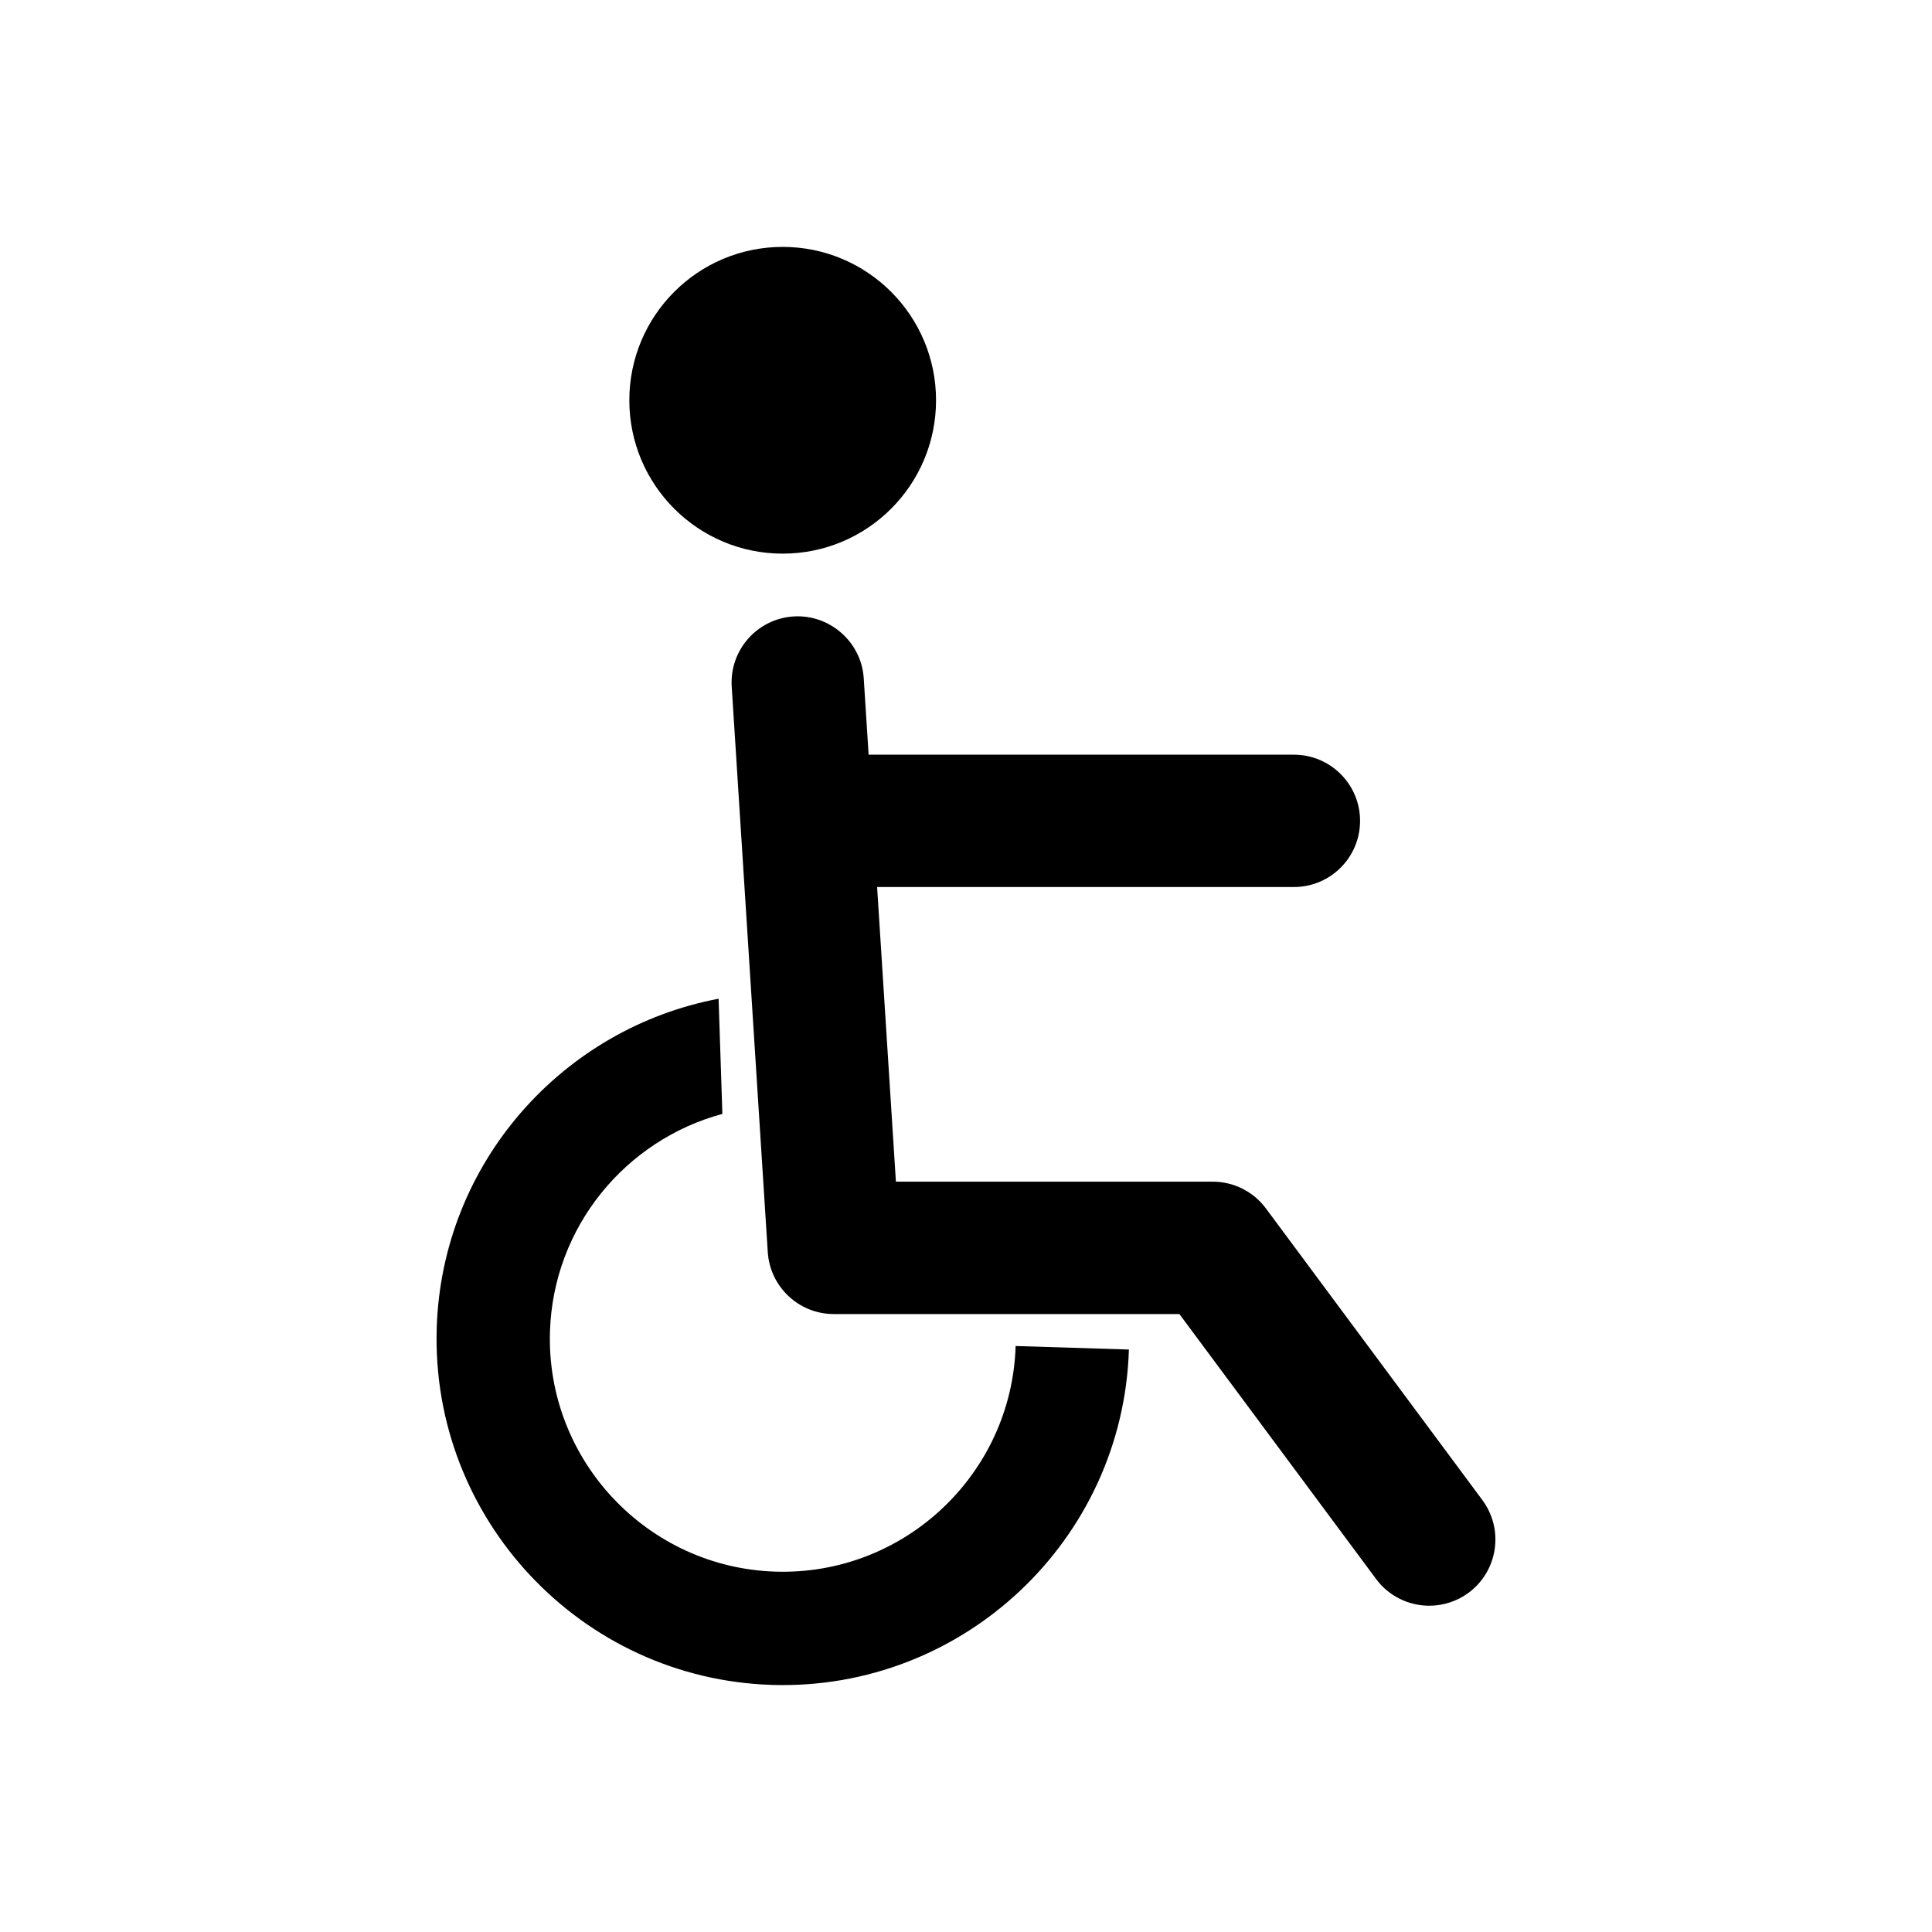
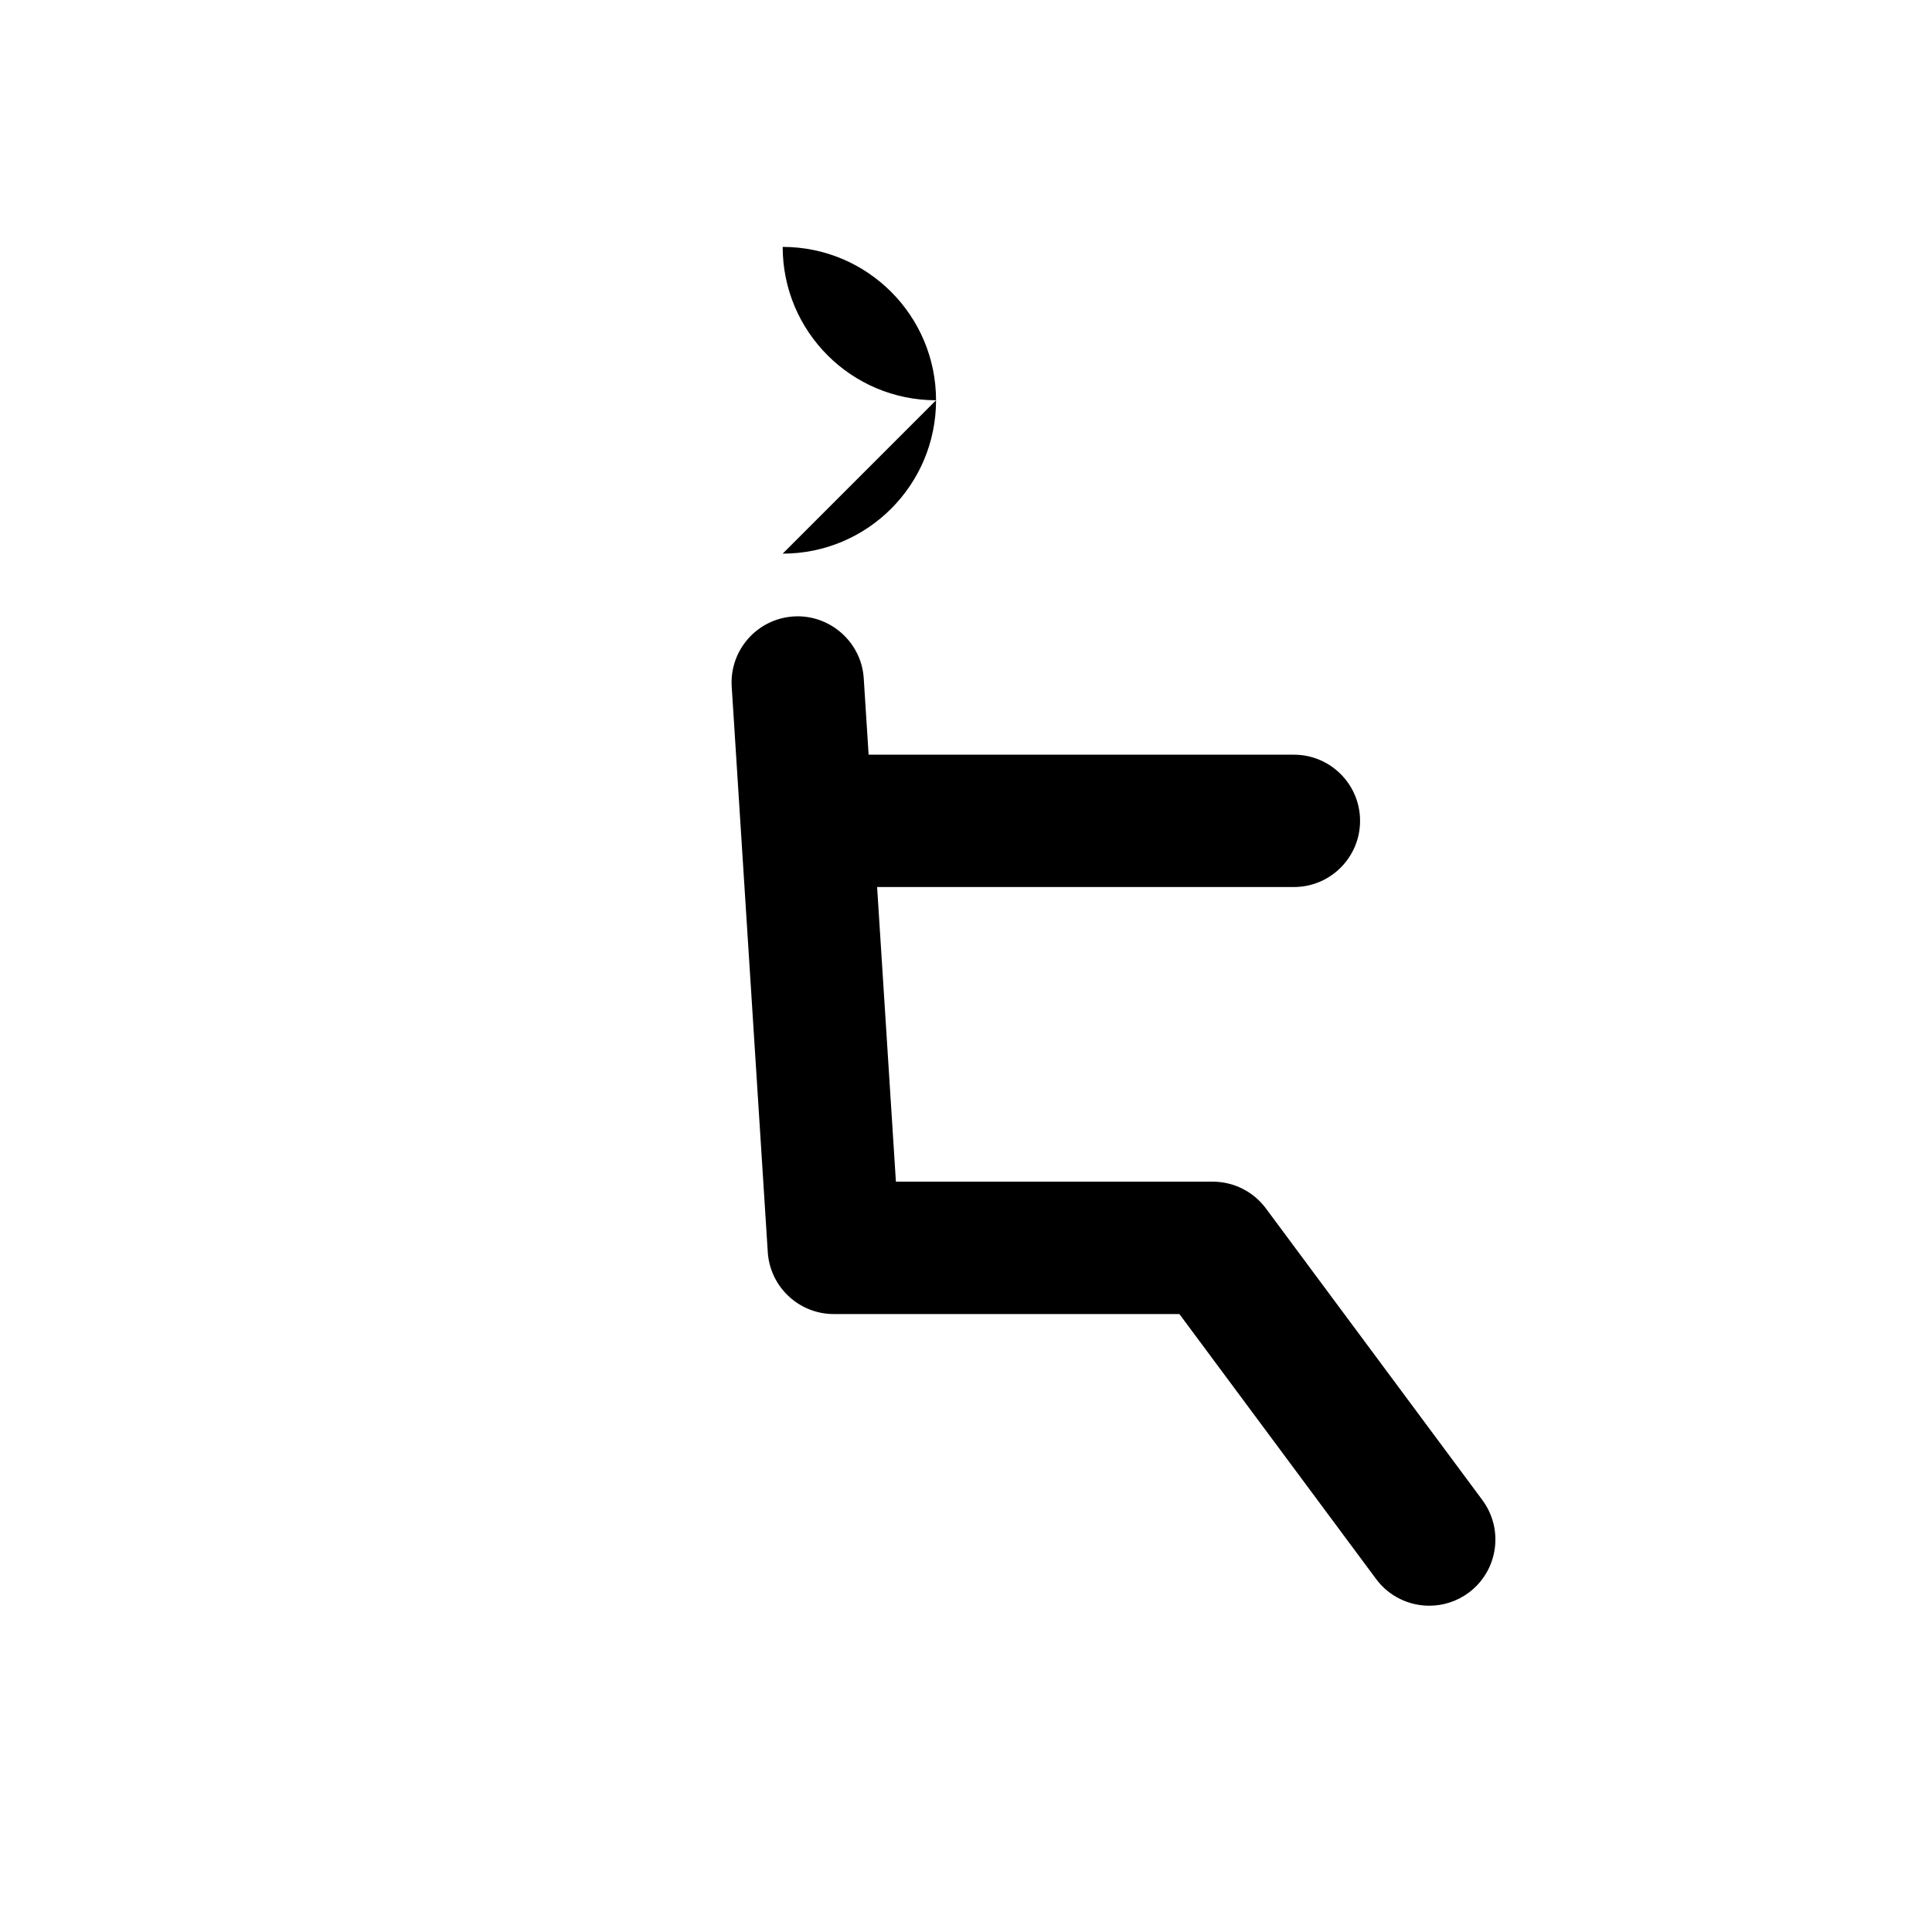
<svg xmlns="http://www.w3.org/2000/svg" fill="#000000" width="800px" height="800px" version="1.1" viewBox="144 144 512 512">
  <g>
-     <path d="m349.54 560.5c-34.023-1.059-60.844-29.59-59.793-63.613 0.863-27.82 20.102-50.793 45.688-57.688l-1-30.523c-41.363 7.809-73.348 43.504-74.699 87.277-1.57 50.574 38.297 92.996 88.871 94.566 50.574 1.562 92.996-38.305 94.566-88.879l-30.02-0.934c-1.051 34.023-29.59 60.852-63.613 59.793" />
-     <path d="m351.42 290.72c22.445 0 40.641-18.195 40.641-40.641 0-22.445-18.195-40.648-40.641-40.648s-40.641 18.203-40.641 40.648c0 22.445 18.195 40.641 40.641 40.641" />
+     <path d="m351.42 290.72c22.445 0 40.641-18.195 40.641-40.641 0-22.445-18.195-40.648-40.641-40.648c0 22.445 18.195 40.641 40.641 40.641" />
    <path d="m536.85 541.54-57.375-77.301c-3.309-4.457-8.539-7.086-14.09-7.086h-83.961l-4.981-78.082h110.45c9.691 0 17.539-7.859 17.539-17.539 0-9.68-7.852-17.531-17.539-17.531l-112.7-0.004-1.293-20.238c-0.605-9.672-9.078-17.012-18.605-16.391-9.672 0.621-17.004 8.961-16.383 18.625l9.555 149.82c0.586 9.227 8.254 16.426 17.5 16.426h91.586l52.129 70.215c3.441 4.637 8.734 7.078 14.09 7.078 3.644 0 7.297-1.125 10.445-3.449 7.769-5.781 9.402-16.762 3.625-24.539" />
  </g>
</svg>